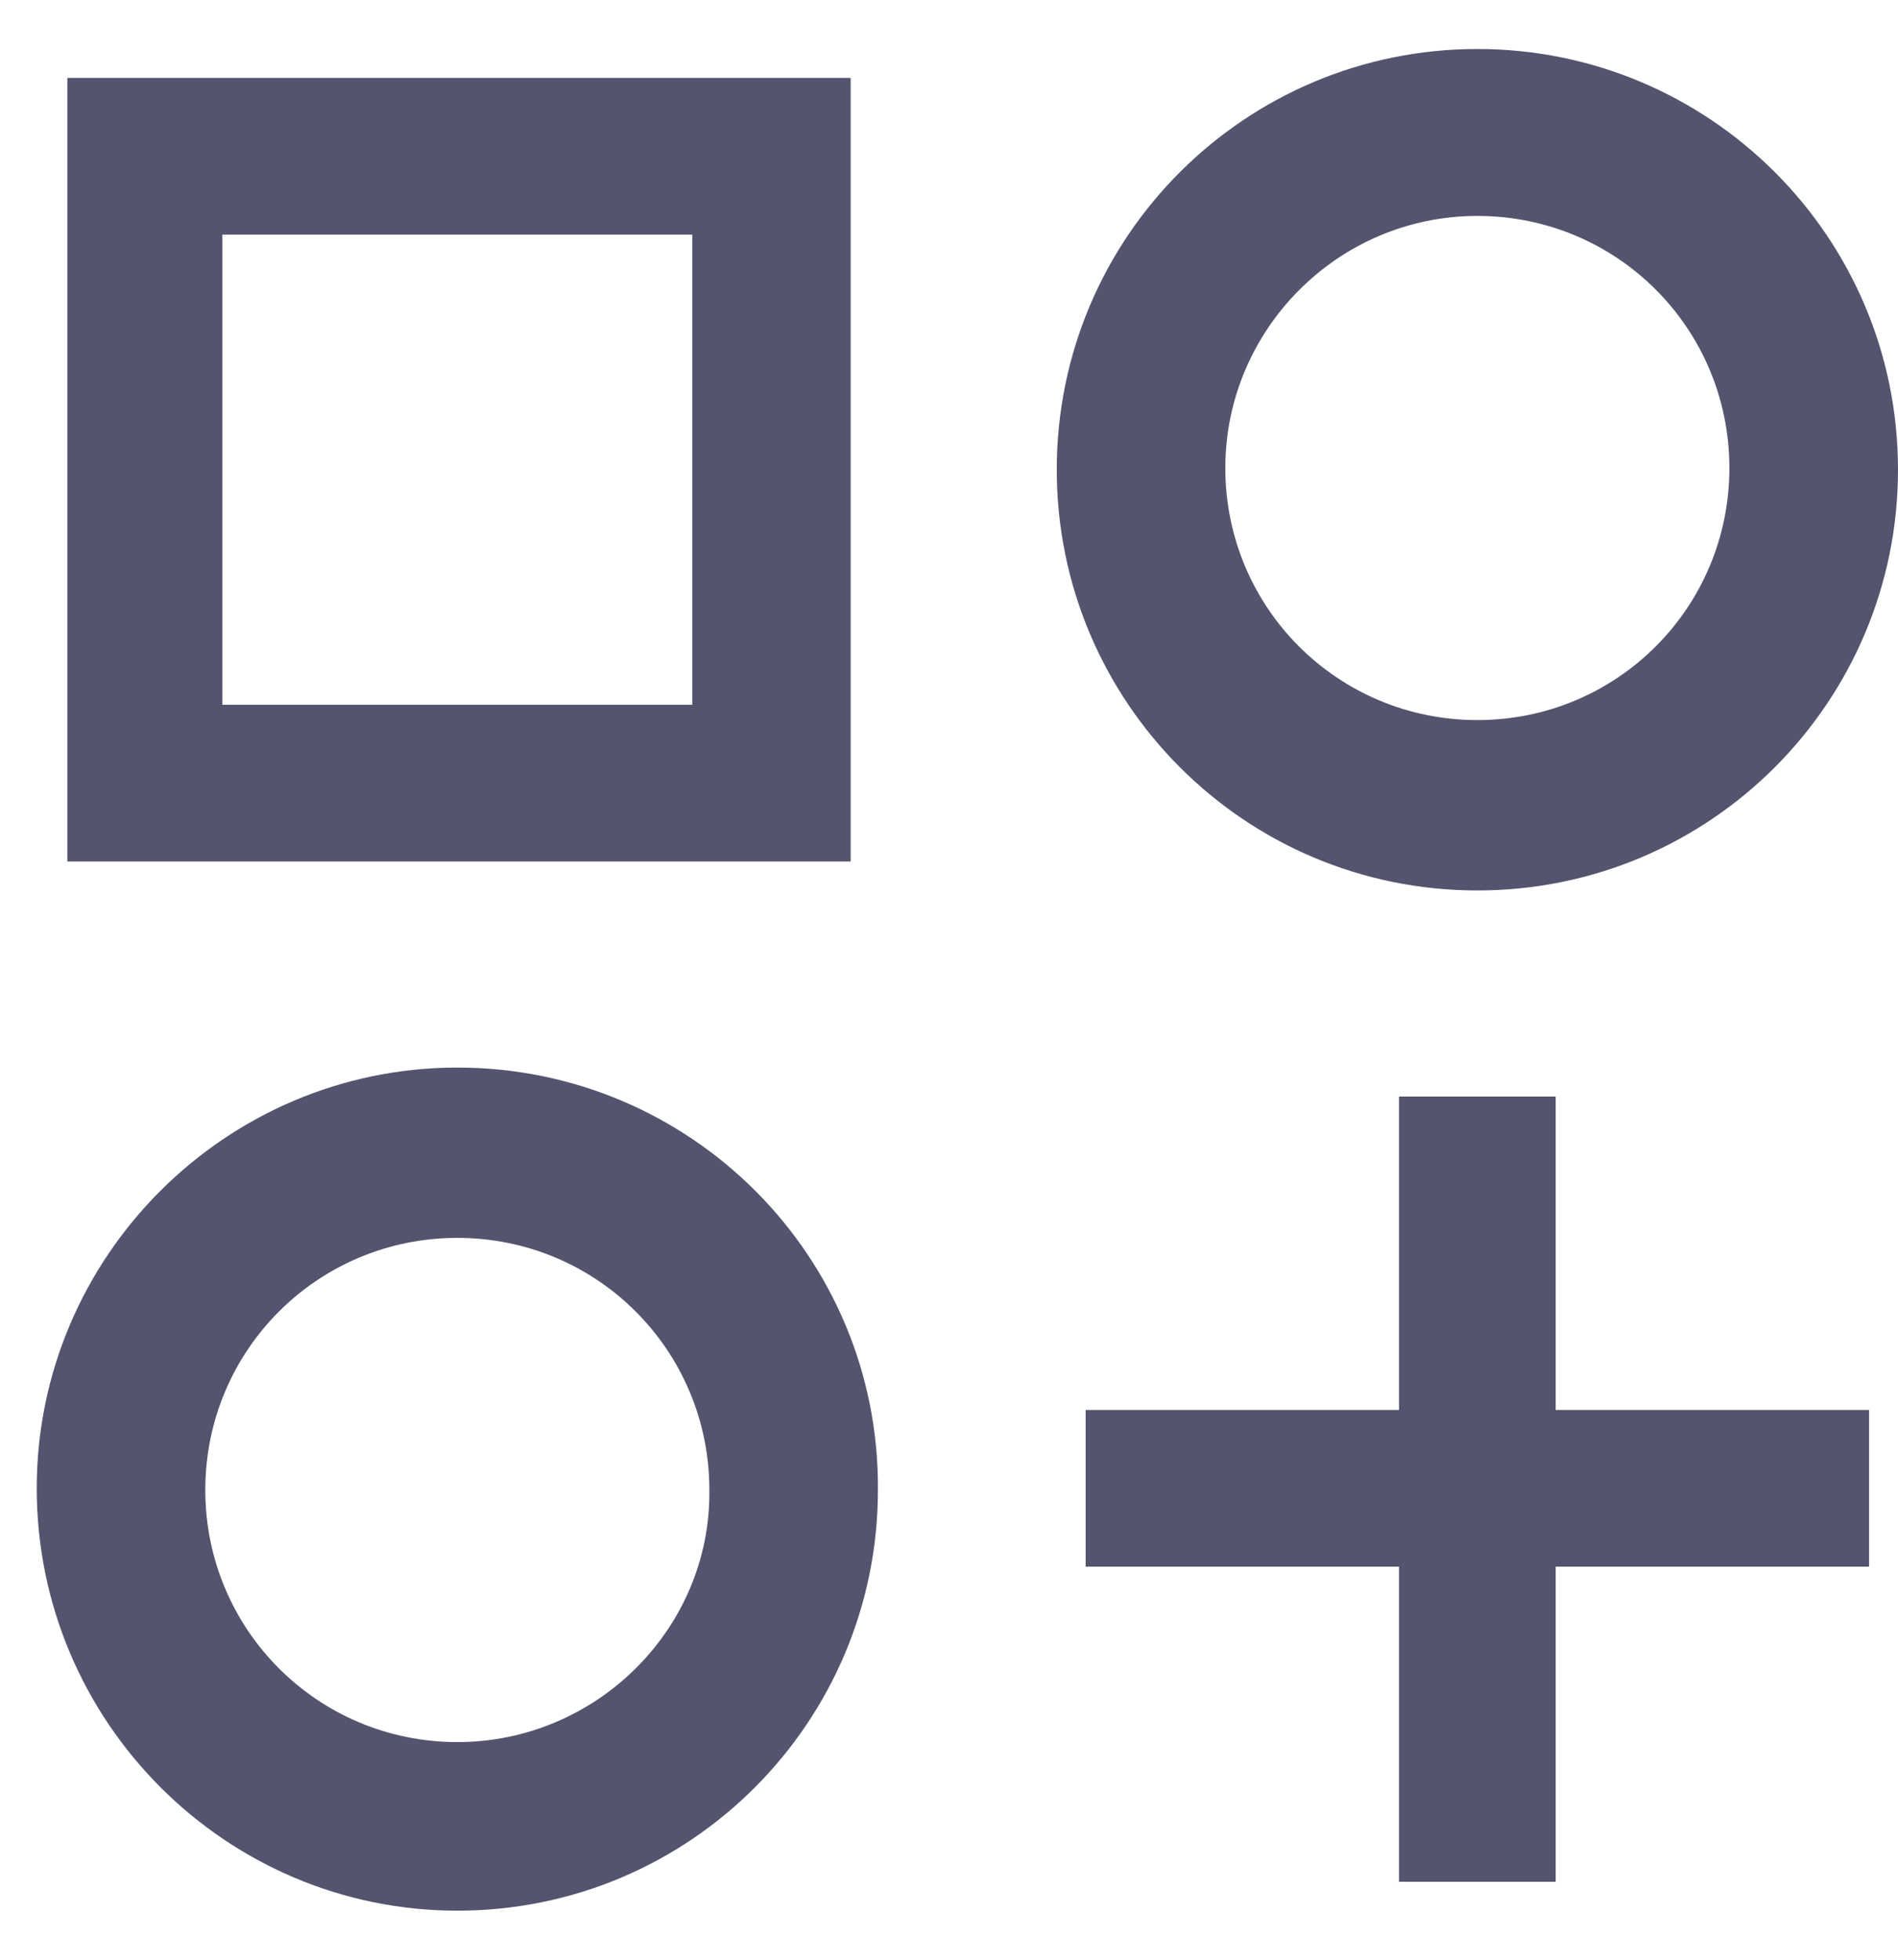
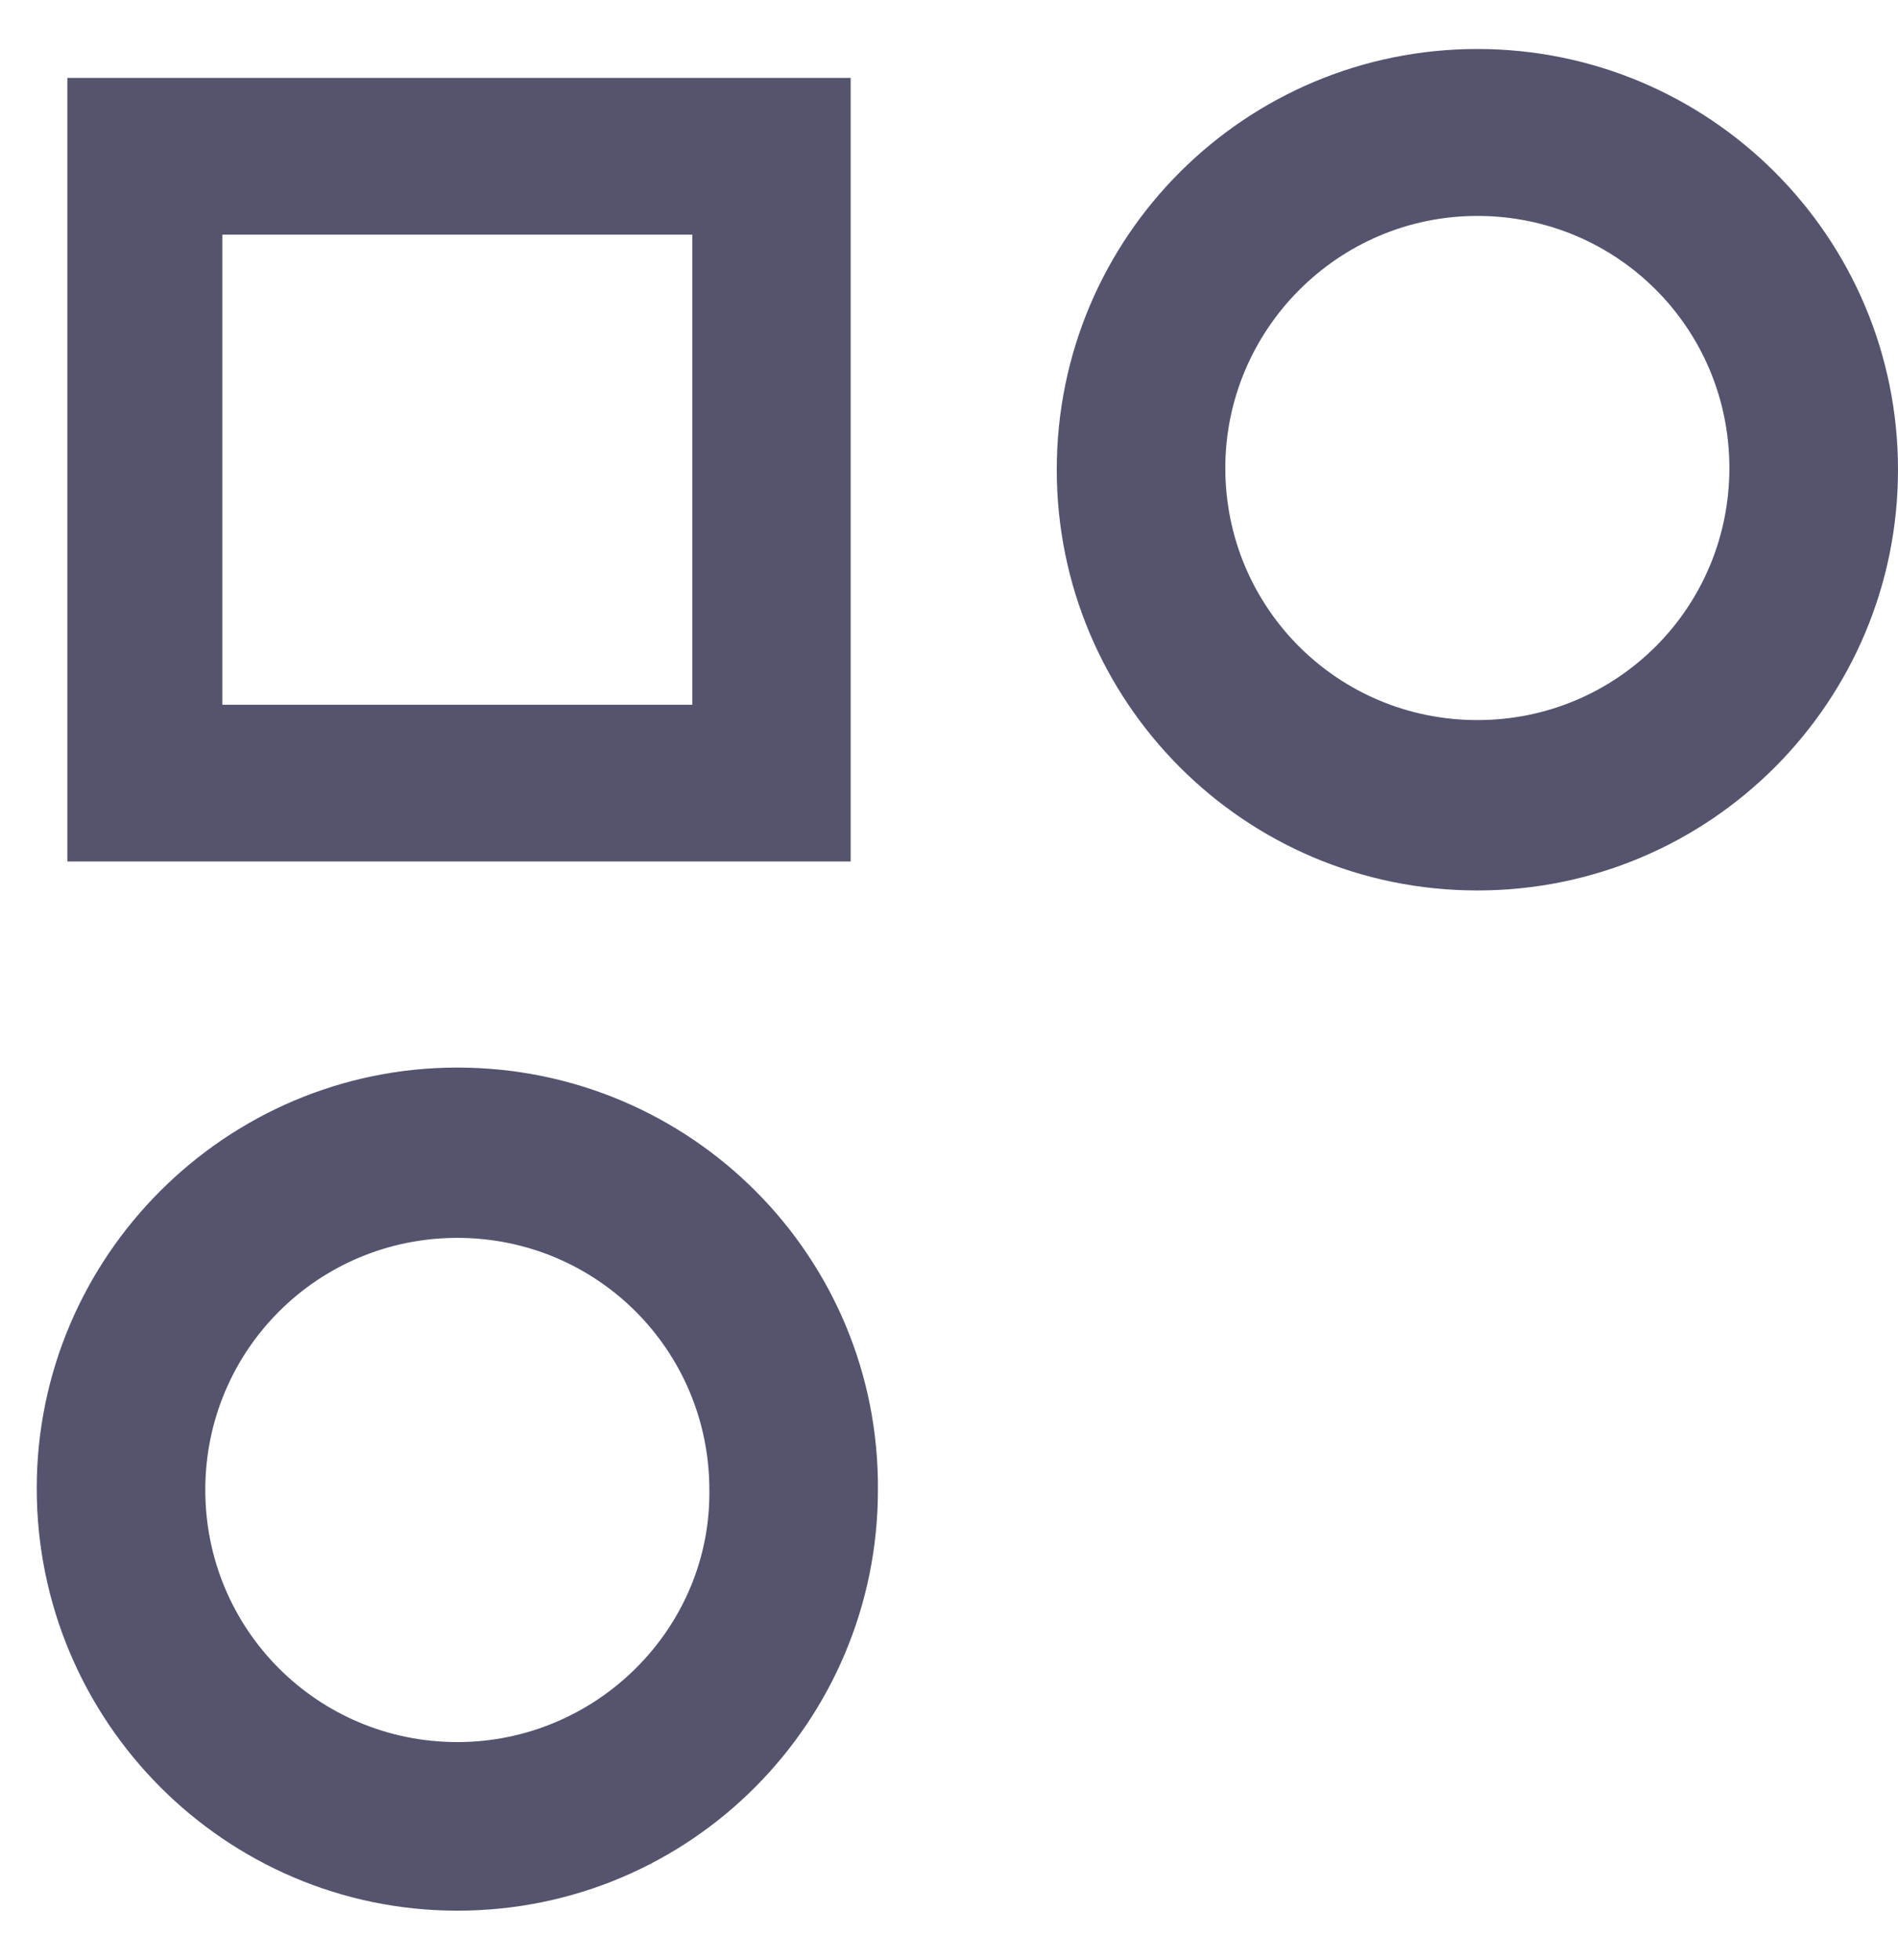
<svg xmlns="http://www.w3.org/2000/svg" width="31" height="32" viewBox="0 0 31 32" fill="none">
  <path d="M7.47 17.432C3.687 17.432 0.6 20.519 0.6 24.302C0.6 28.112 3.687 31.199 7.47 31.199C11.28 31.199 14.339 28.112 14.339 24.329C14.367 20.519 11.28 17.432 7.47 17.432ZM7.47 28.446C5.189 28.446 3.353 26.61 3.353 24.329C3.353 22.049 5.189 20.213 7.47 20.213C9.75 20.213 11.586 22.049 11.586 24.329C11.614 26.582 9.75 28.446 7.47 28.446Z" fill="#54546F" />
  <path d="M13.894 1.272H1.1V14.067H13.894V1.272ZM11.307 11.508H3.631V3.831H11.307V11.508Z" fill="#54546F" />
-   <path d="M25.409 17.905H22.85V23.023H17.732V25.582H22.85V30.727H25.409V25.582H30.527V23.023H25.409V17.905Z" fill="#54546F" />
-   <path d="M24.13 14.54C27.94 14.54 31 11.452 31 7.67C31 3.859 27.912 0.8 24.13 0.8C20.347 0.8 17.26 3.859 17.26 7.67C17.26 11.452 20.319 14.54 24.13 14.54ZM24.13 3.526C26.41 3.526 28.246 5.361 28.246 7.642C28.246 9.923 26.41 11.758 24.13 11.758C21.849 11.758 20.013 9.923 20.013 7.642C20.013 5.389 21.849 3.526 24.13 3.526Z" fill="#54546F" />
+   <path d="M24.13 14.54C27.94 14.54 31 11.452 31 7.67C31 3.859 27.912 0.8 24.13 0.8C20.347 0.8 17.26 3.859 17.26 7.67C17.26 11.452 20.319 14.54 24.13 14.54ZM24.13 3.526C26.41 3.526 28.246 5.361 28.246 7.642C28.246 9.923 26.41 11.758 24.13 11.758C21.849 11.758 20.013 9.923 20.013 7.642C20.013 5.389 21.849 3.526 24.13 3.526" fill="#54546F" />
</svg>